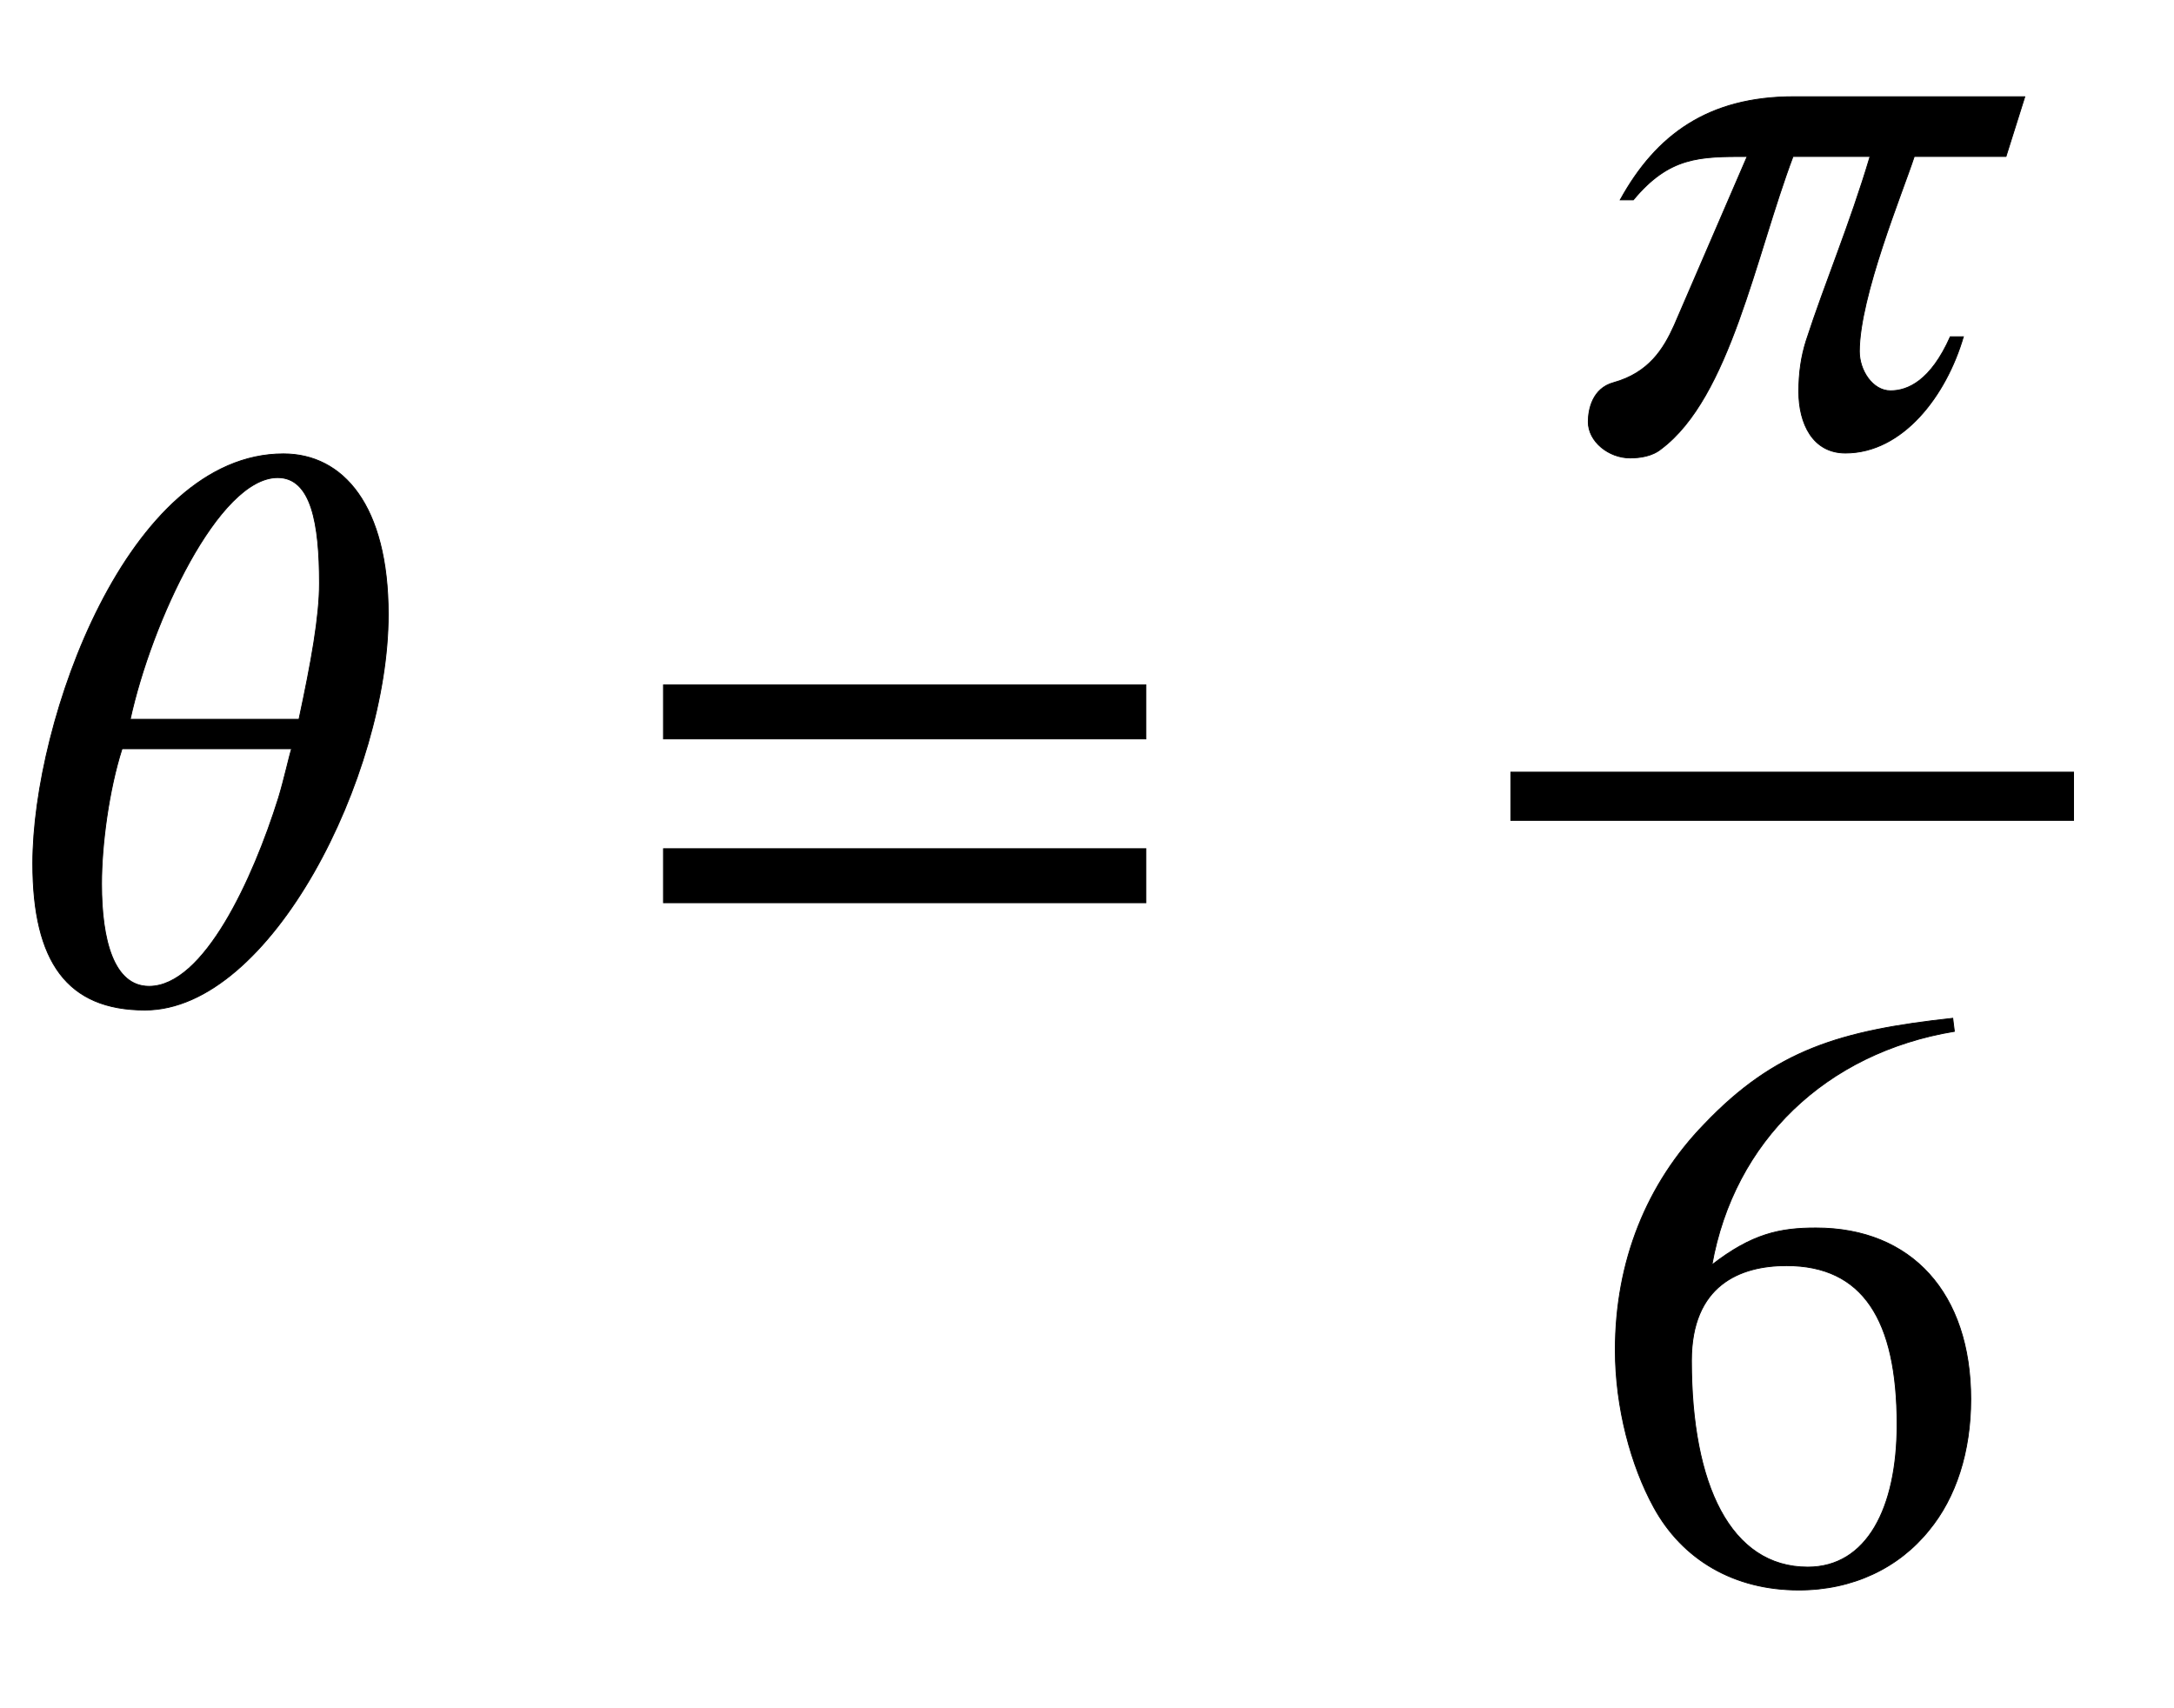
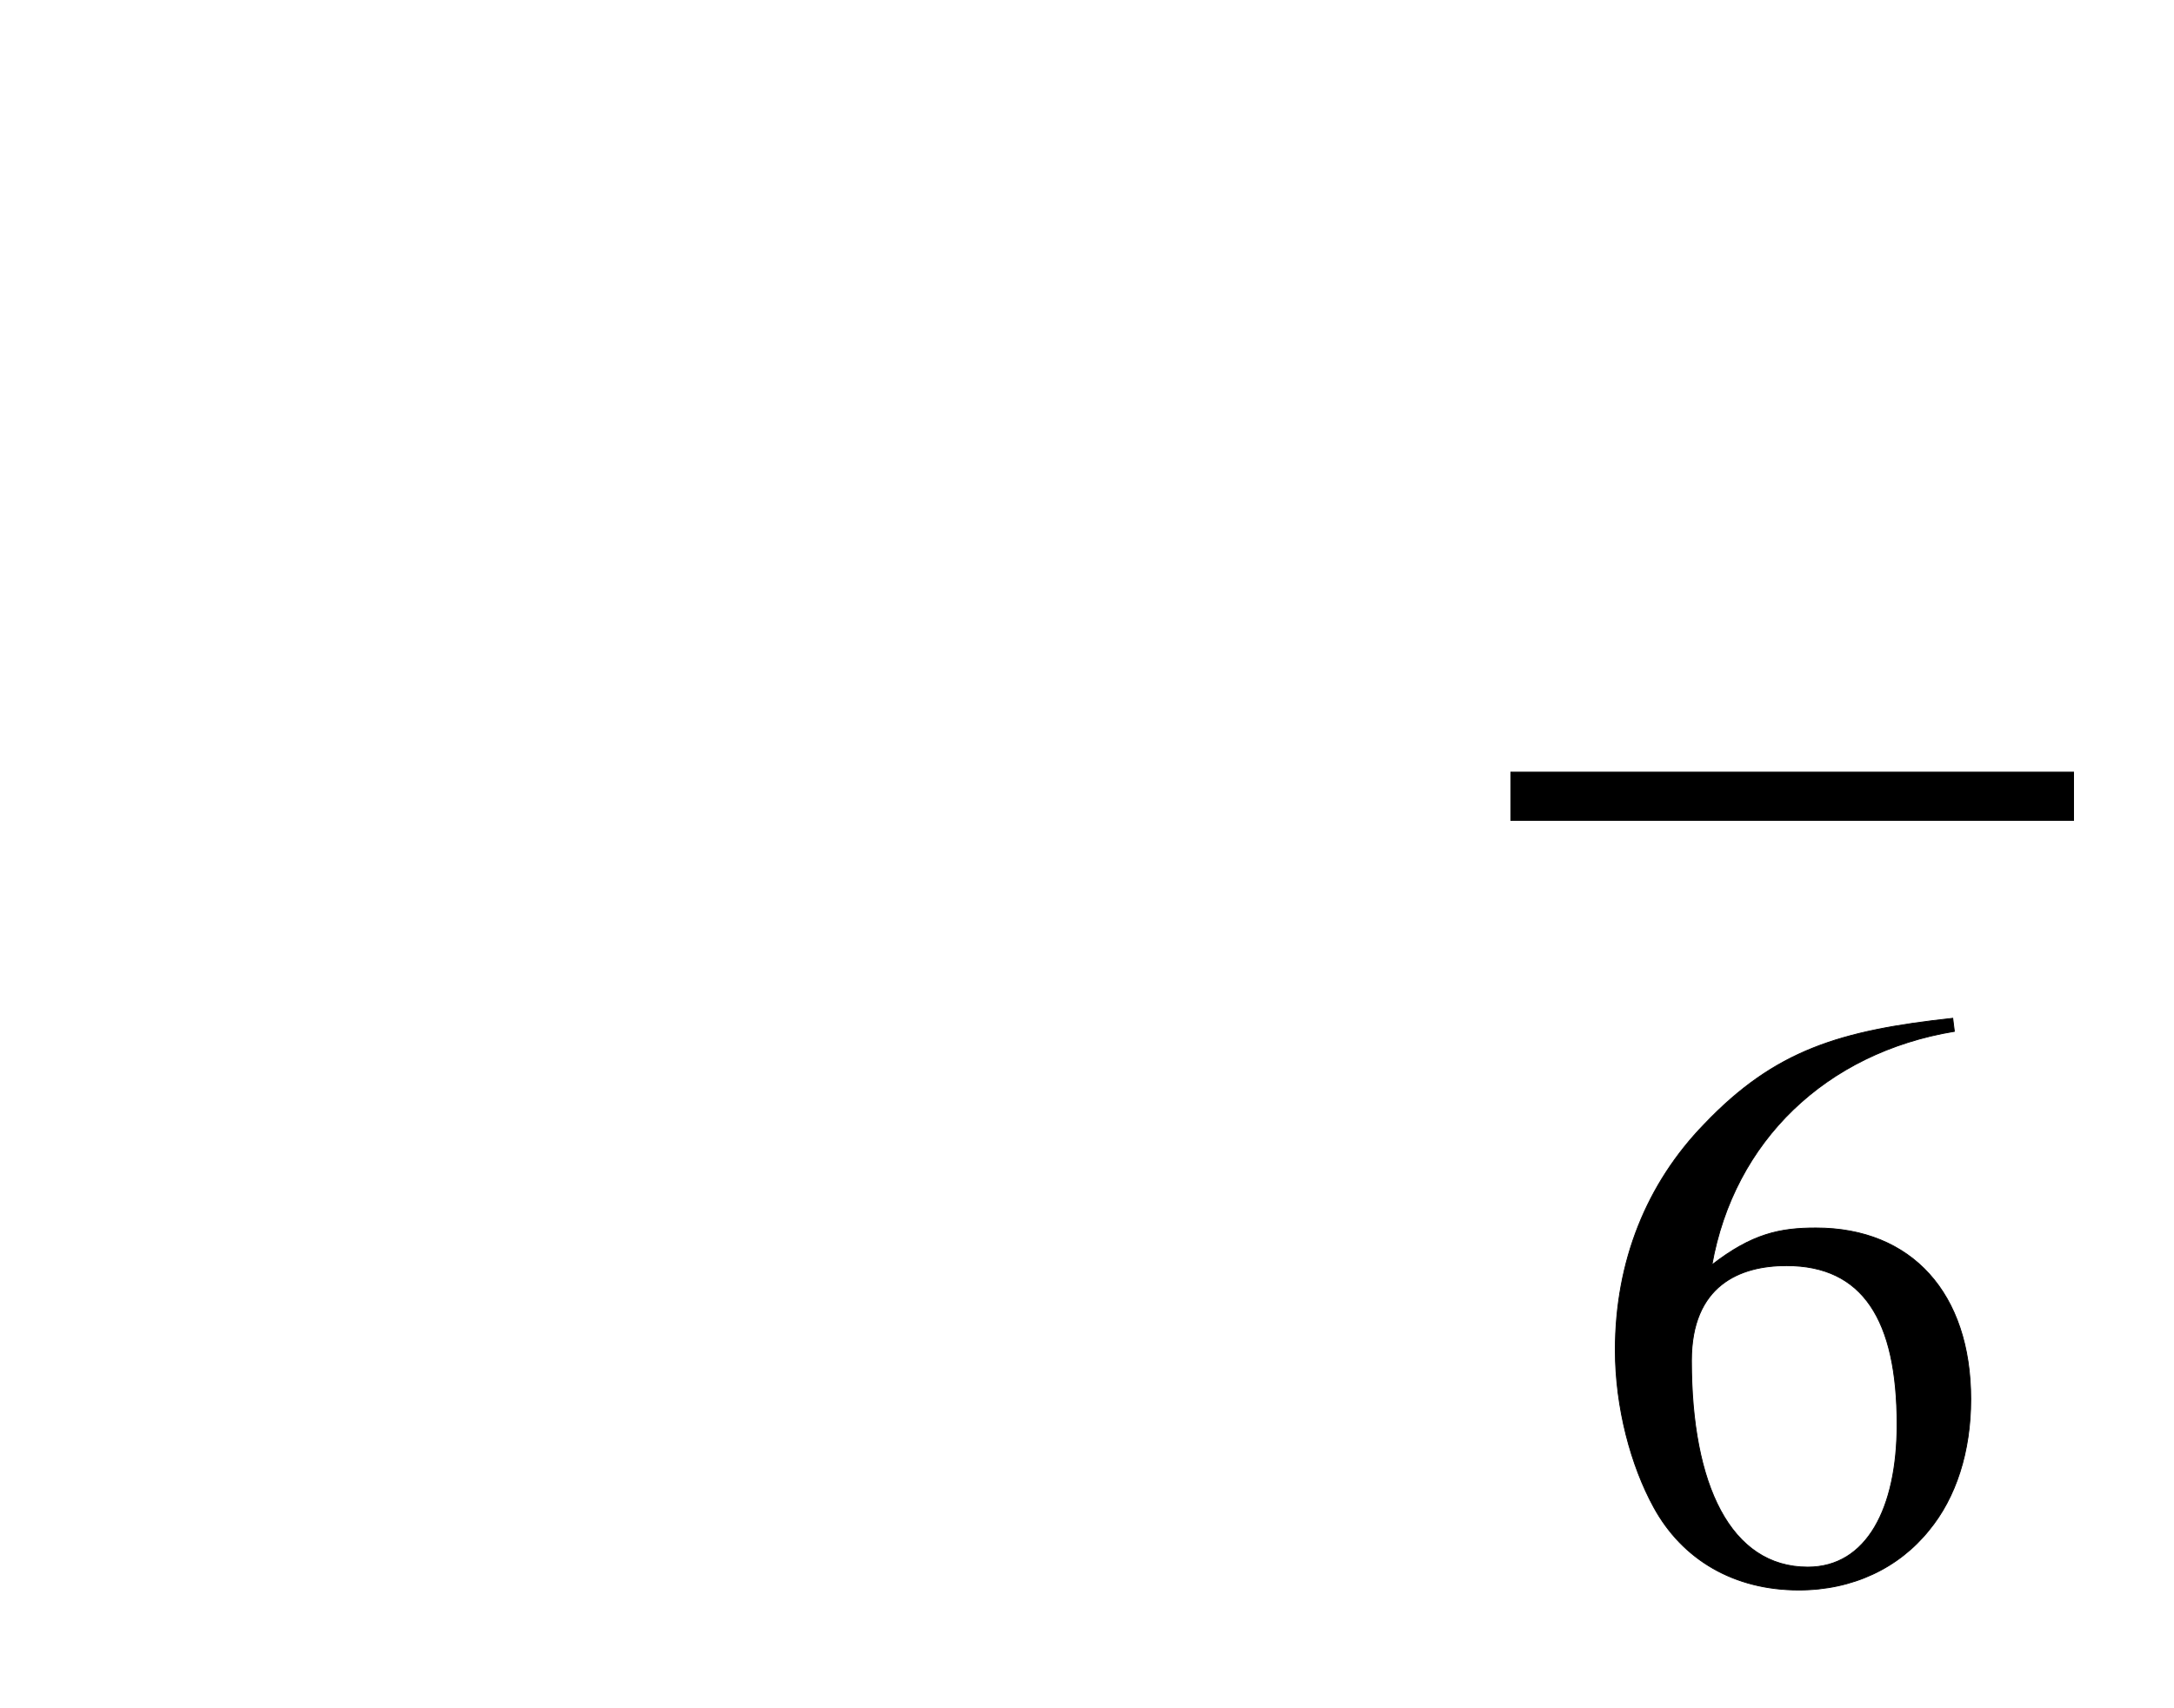
<svg xmlns="http://www.w3.org/2000/svg" xmlns:xlink="http://www.w3.org/1999/xlink" width="6.164ex" height="4.843ex" style="vertical-align: -2.005ex;" viewBox="0 -1221.9 2654.1 2085" role="img" focusable="false" aria-labelledby="MathJax-SVG-1-Title">
  <title id="MathJax-SVG-1-Title">theta equals StartFraction pi Over 6 EndFraction</title>
  <defs aria-hidden="true">
-     <path stroke-width="1" id="E1-STIXWEBNORMALI-1D703" d="M474 472c0 -196 -143 -483 -297 -483c-95 0 -137 59 -137 179c0 174 116 500 306 500c73 0 128 -63 128 -196zM159 344h206c15 70 25 125 25 166c0 73 -10 129 -51 129c-72 0 -154 -176 -180 -295zM356 308h-207c-16 -50 -25 -117 -25 -165c0 -69 15 -125 58 -125 c67 0 127 131 158 230c7 23 13 51 16 60Z" />
-     <path stroke-width="1" id="E1-STIXWEBMAIN-3D" d="M637 320h-589v66h589v-66zM637 120h-589v66h589v-66Z" />
-     <path stroke-width="1" id="E1-STIXWEBNORMALI-1D70B" d="M568 428l-23 -73h-112c-14 -43 -67 -171 -67 -238c0 -23 16 -48 38 -48c21 0 49 12 73 66h16c-21 -72 -74 -142 -144 -142c-40 0 -57 36 -57 75c0 23 3 43 9 62c23 71 53 141 78 225h-94c-46 -122 -77 -294 -161 -357c-11 -9 -26 -11 -38 -11c-26 0 -51 20 -51 44 c0 15 5 41 31 48c43 12 61 41 74 70l89 206c-58 0 -95 0 -139 -53h-16c44 80 108 126 212 126h282Z" />
    <path stroke-width="1" id="E1-STIXWEBMAIN-36" d="M446 684l2 -16c-157 -26 -269 -134 -296 -285c49 38 83 45 127 45c117 0 189 -80 189 -209c0 -64 -18 -120 -51 -160c-37 -46 -93 -73 -159 -73c-79 0 -142 37 -177 101c-28 51 -47 122 -47 192c0 108 38 203 109 276c86 90 165 114 303 129zM378 188 c0 128 -42 194 -135 194c-57 0 -116 -24 -116 -116c0 -152 48 -252 142 -252c72 0 109 72 109 174Z" />
  </defs>
  <g stroke="currentColor" fill="currentColor" stroke-width="0" transform="matrix(1 0 0 -1 0 0)" aria-hidden="true">
    <use xlink:href="#E1-STIXWEBNORMALI-1D703" x="0" y="0" />
    <use xlink:href="#E1-STIXWEBMAIN-3D" x="762" y="0" />
    <g transform="translate(1447,0)">
      <g transform="translate(397,0)">
        <rect stroke="none" width="688" height="60" x="0" y="220" />
        <use xlink:href="#E1-STIXWEBNORMALI-1D70B" x="60" y="676" />
        <use xlink:href="#E1-STIXWEBMAIN-36" x="94" y="-705" />
      </g>
    </g>
  </g>
</svg>